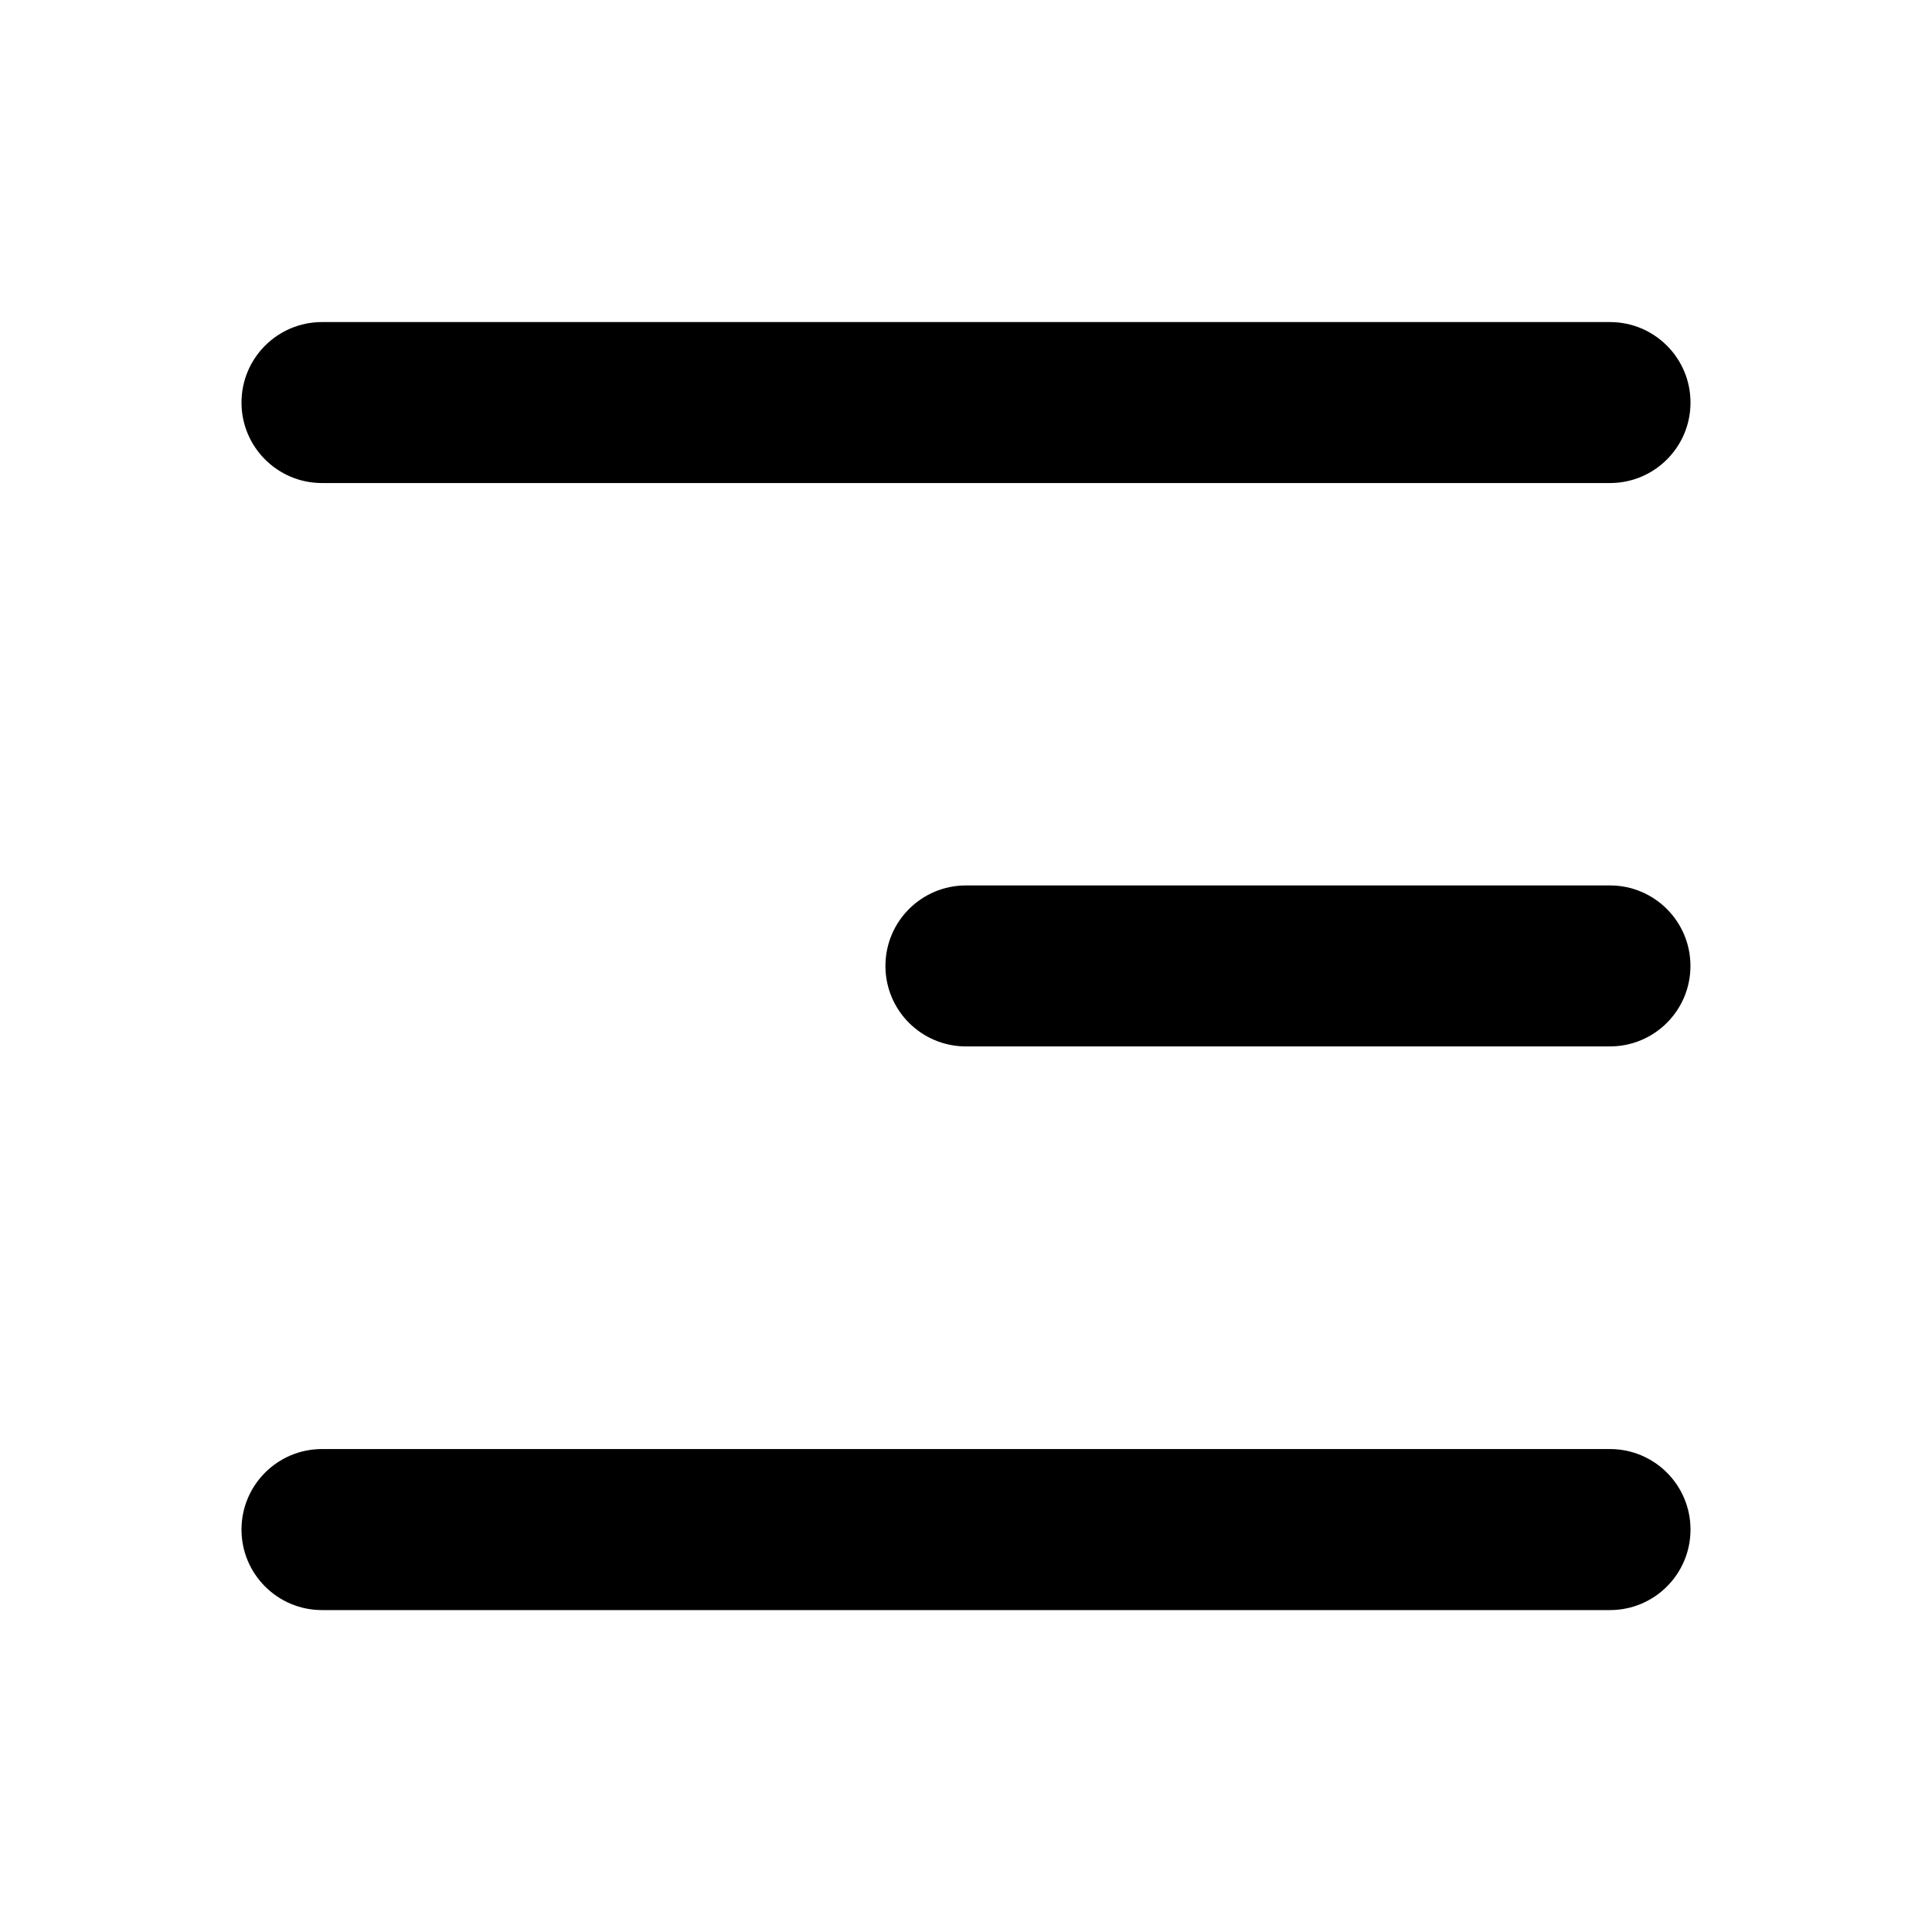
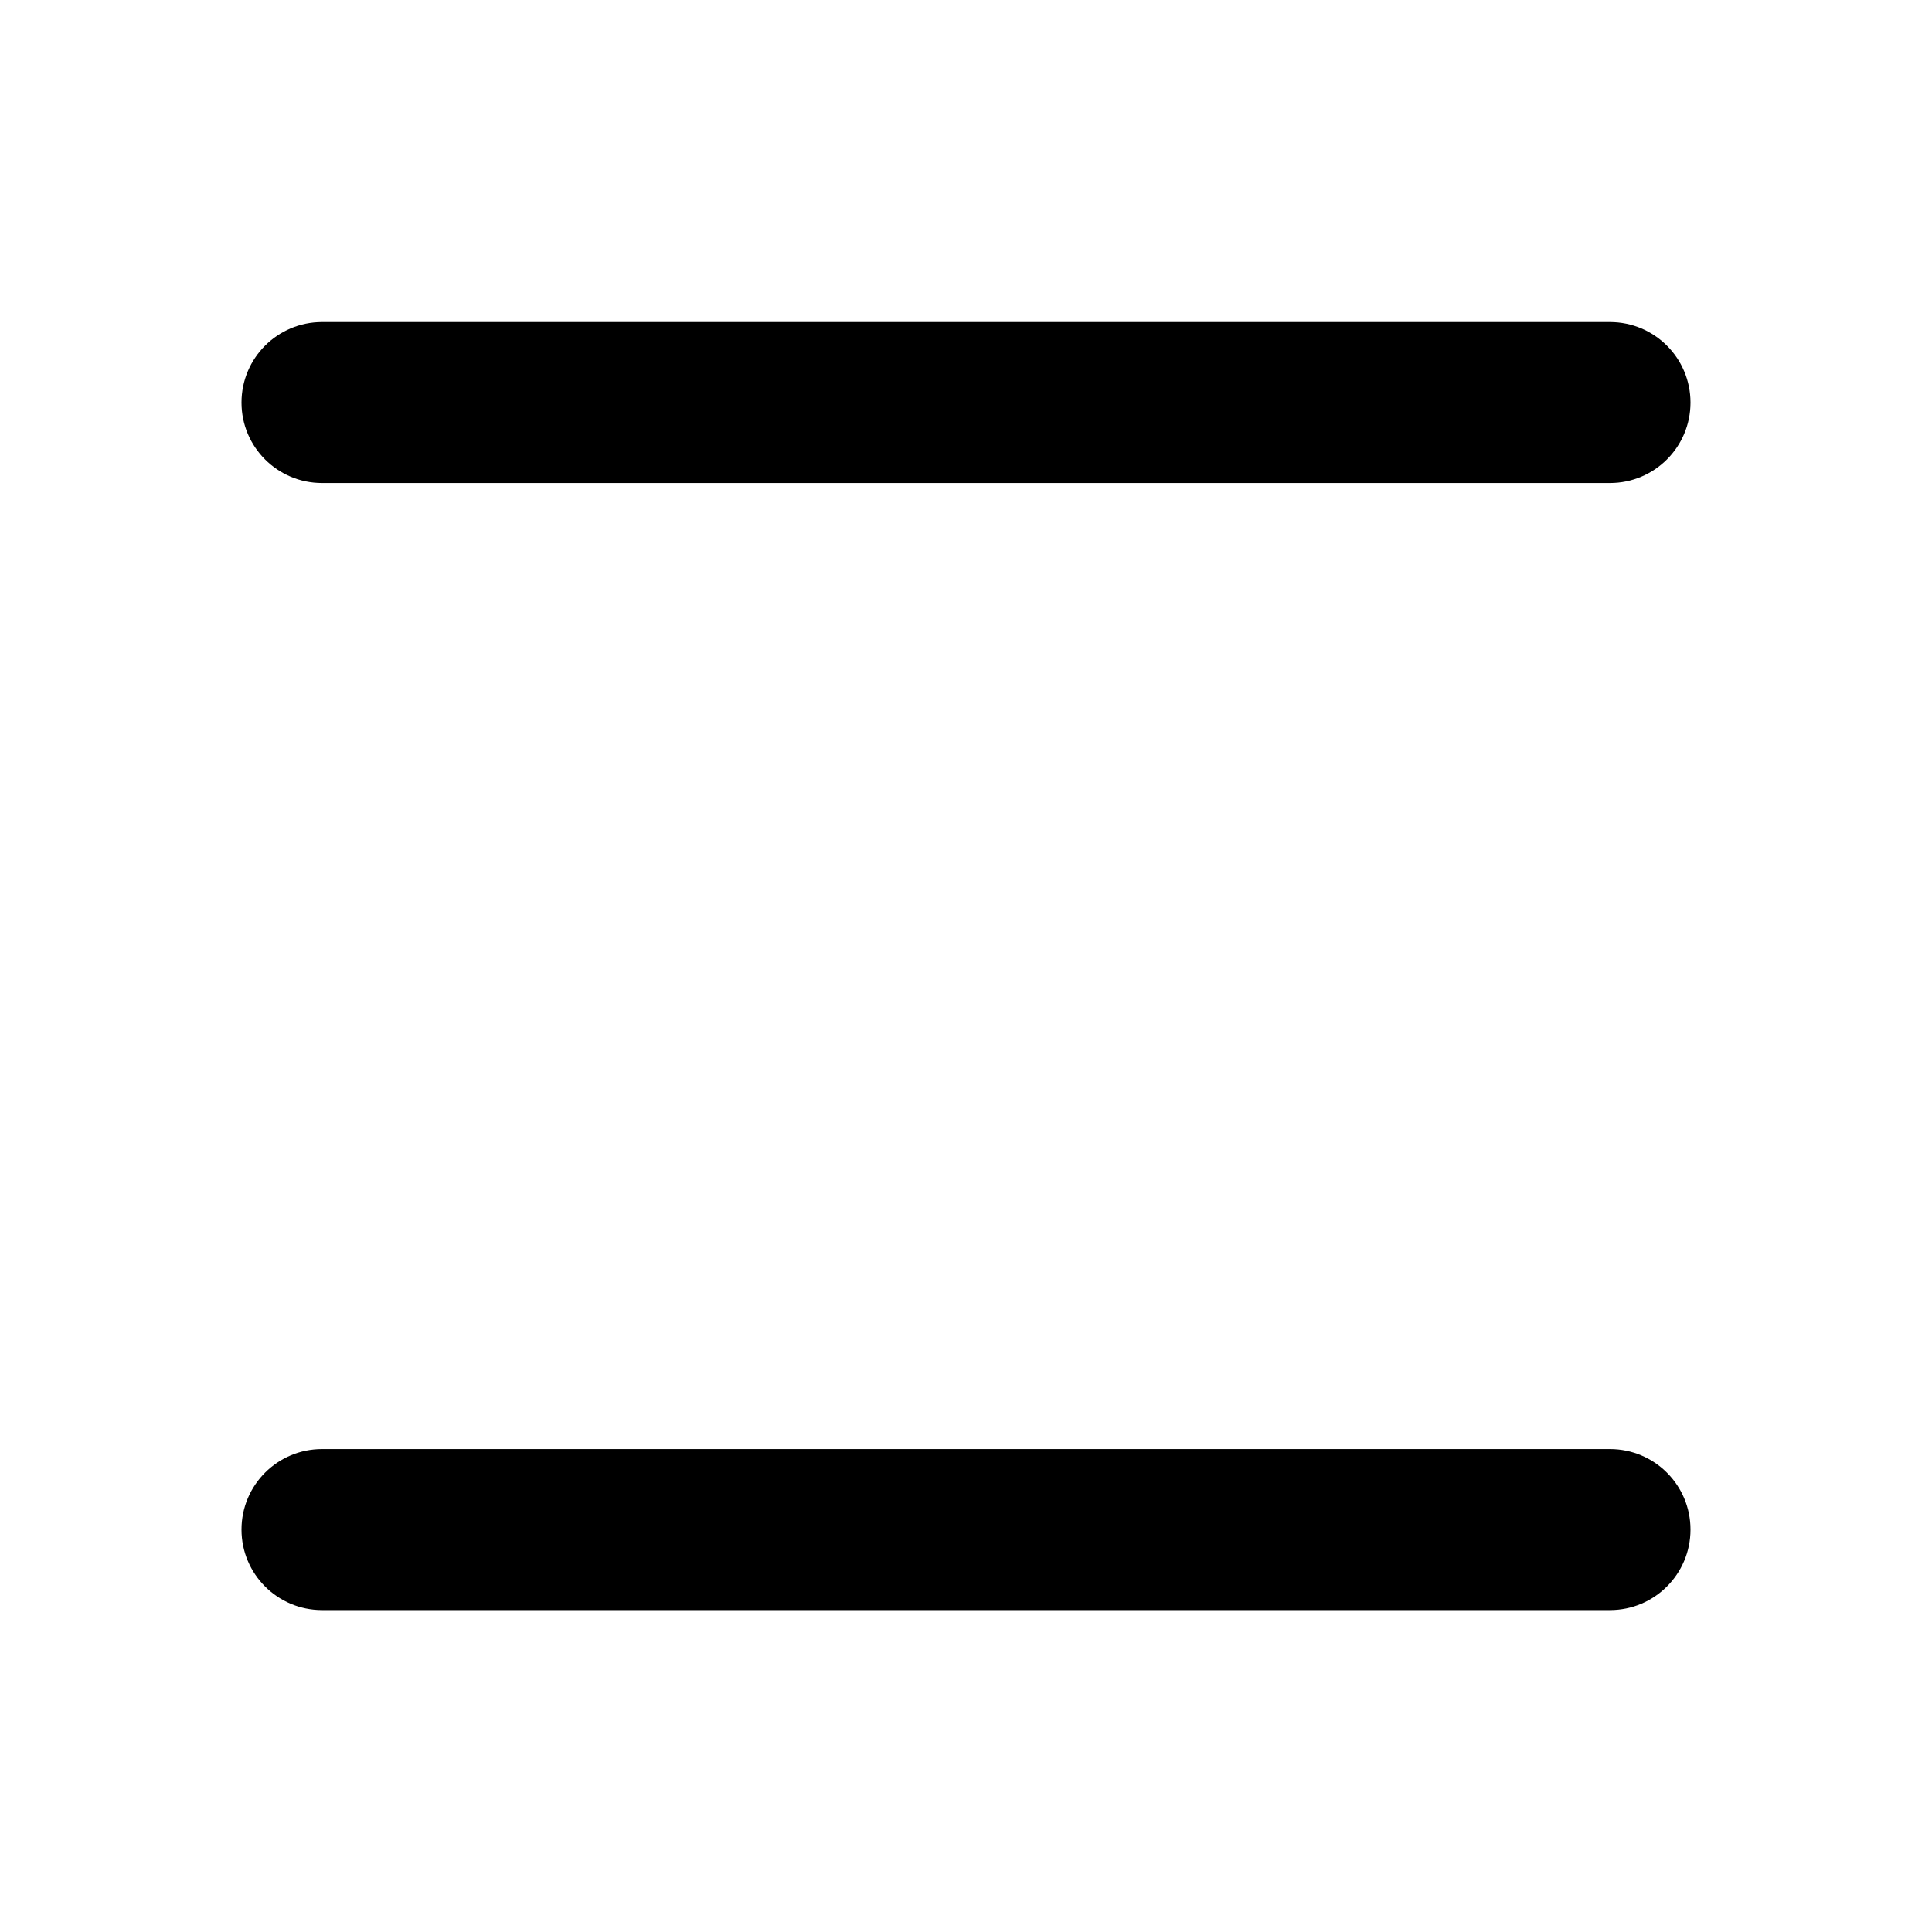
<svg xmlns="http://www.w3.org/2000/svg" width="40" height="40" viewBox="0 0 40 40" fill="none">
  <path fill-rule="evenodd" clip-rule="evenodd" d="M33.333 10.001H6.667C5.747 10.001 5 9.256 5 8.335C5 7.413 5.747 6.668 6.667 6.668H33.333C34.253 6.668 35 7.413 35 8.335C35 9.256 34.253 10.001 33.333 10.001ZM33.333 33.335H6.667C5.747 33.335 5 32.59 5 31.668C5 30.746 5.747 30.001 6.667 30.001H33.333C34.253 30.001 35 30.746 35 31.668C35 32.59 34.253 33.335 33.333 33.335Z" fill="black" />
-   <path fill-rule="evenodd" clip-rule="evenodd" d="M33.332 21.665H19.999C19.079 21.665 18.332 20.92 18.332 19.999C18.332 19.077 19.079 18.332 19.999 18.332H33.332C34.252 18.332 34.999 19.077 34.999 19.999C34.999 20.92 34.252 21.665 33.332 21.665Z" fill="black" />
</svg>